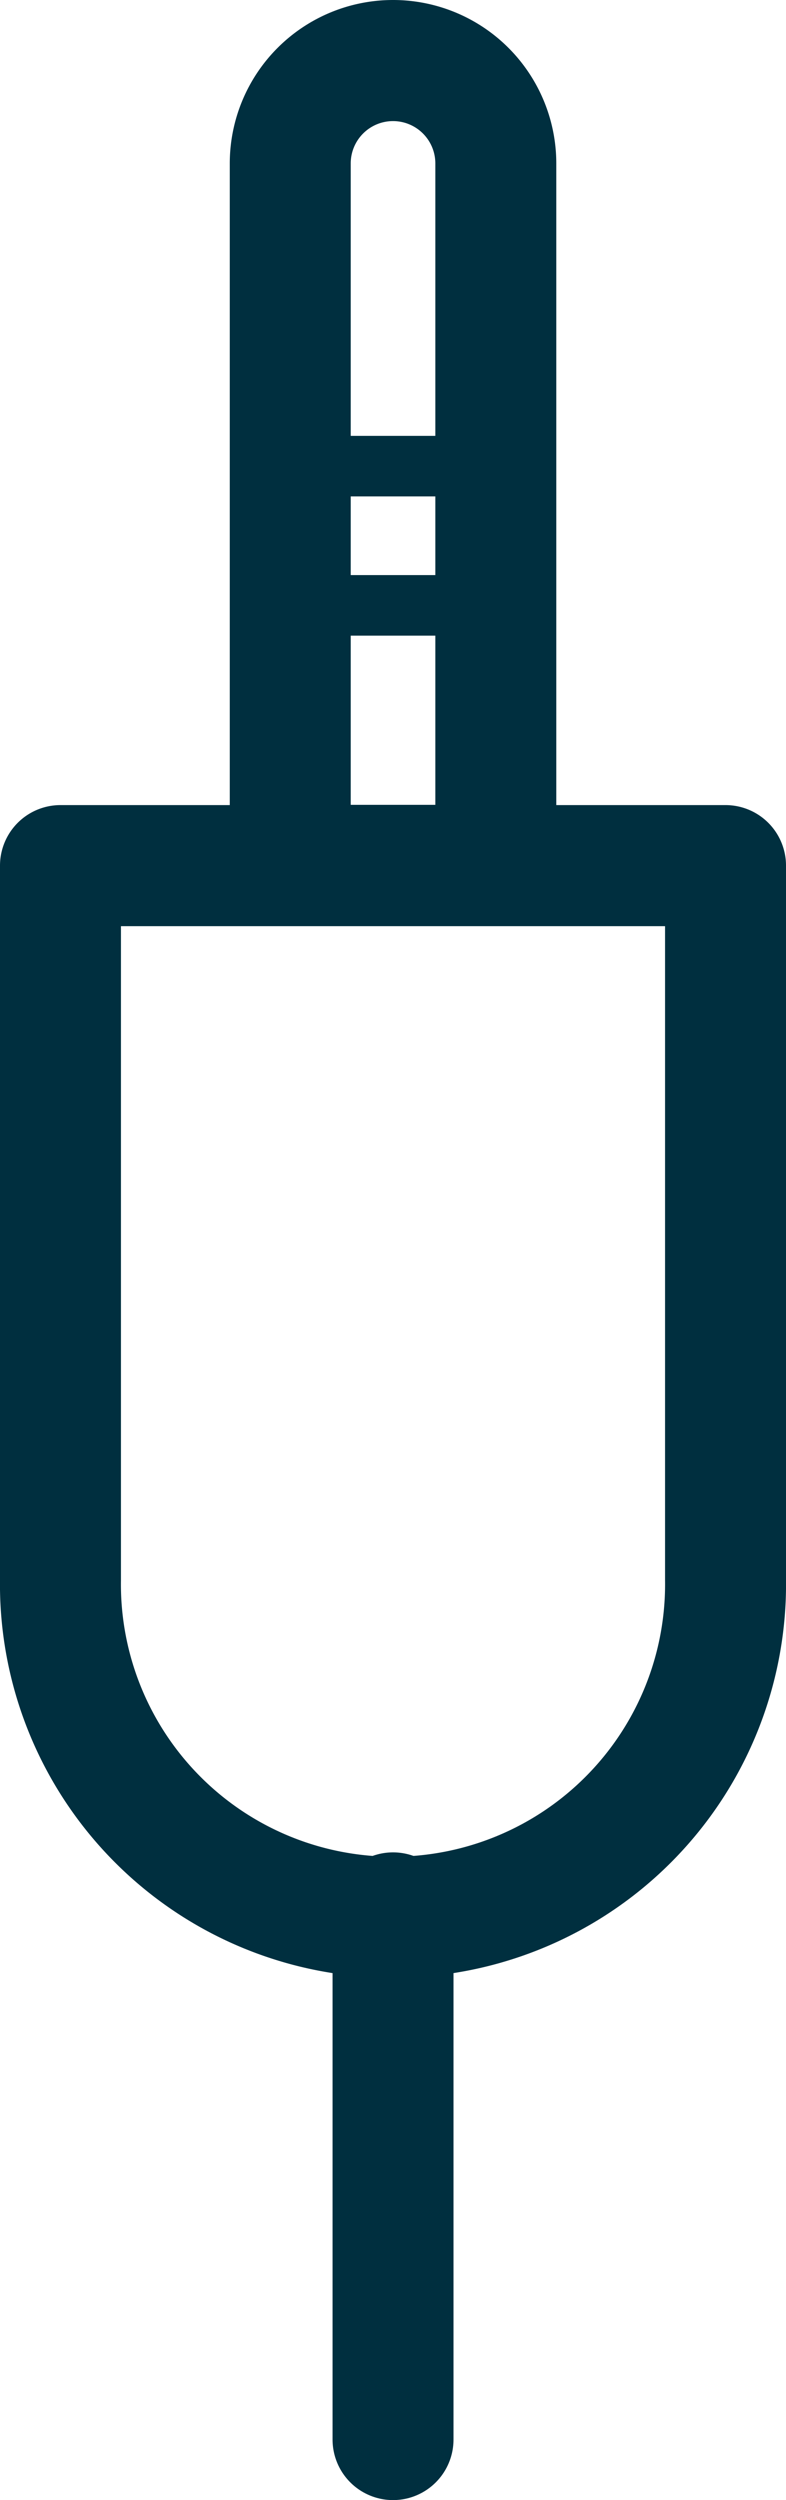
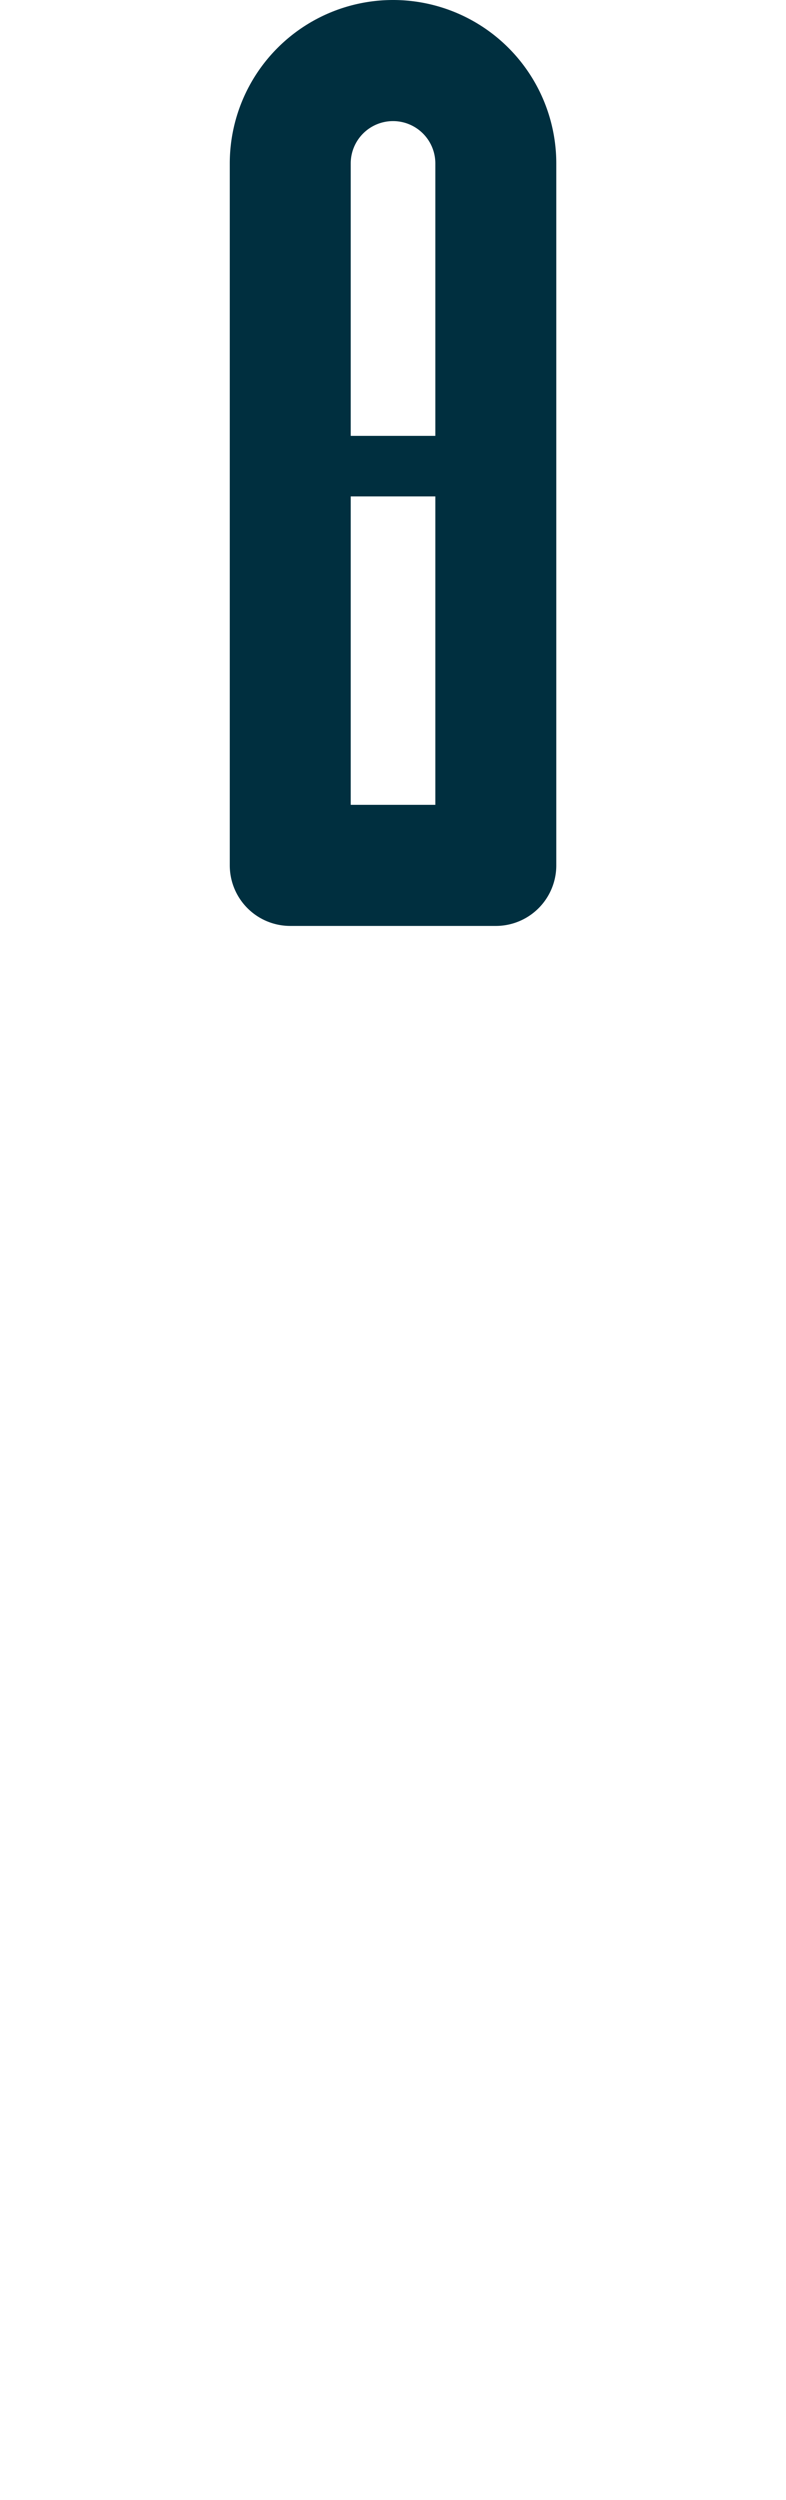
<svg xmlns="http://www.w3.org/2000/svg" width="12.893" height="40.959" viewBox="0 0 12.893 40.959">
  <defs>
    <style>.a,.b,.c{fill:none;stroke:#002f3f;stroke-linecap:round;stroke-linejoin:round;}.a{stroke-width:1.984px;}.b{stroke-width:1.984px;}.c{stroke-width:0.992px;}</style>
  </defs>
  <g transform="translate(0.992 0.992)">
    <g transform="translate(5.455 19.488)">
      <g transform="translate(-5.455 -19.488)">
-         <path class="a" d="M1,14.3V26a5.455,5.455,0,1,0,10.909,0V14.3Z" transform="translate(-1 -1.11)" />
-         <line class="a" y2="8.628" transform="translate(5.455 30.348)" />
        <path class="b" d="M6.486,1A1.686,1.686,0,0,0,4.8,2.686v11.5H8.172V2.686A1.686,1.686,0,0,0,6.486,1Z" transform="translate(-1.031 -1)" />
-         <line class="c" x2="3.372" transform="translate(3.769 8.926)" />
        <line class="c" x2="3.372" transform="translate(3.769 6.645)" />
      </g>
    </g>
  </g>
</svg>